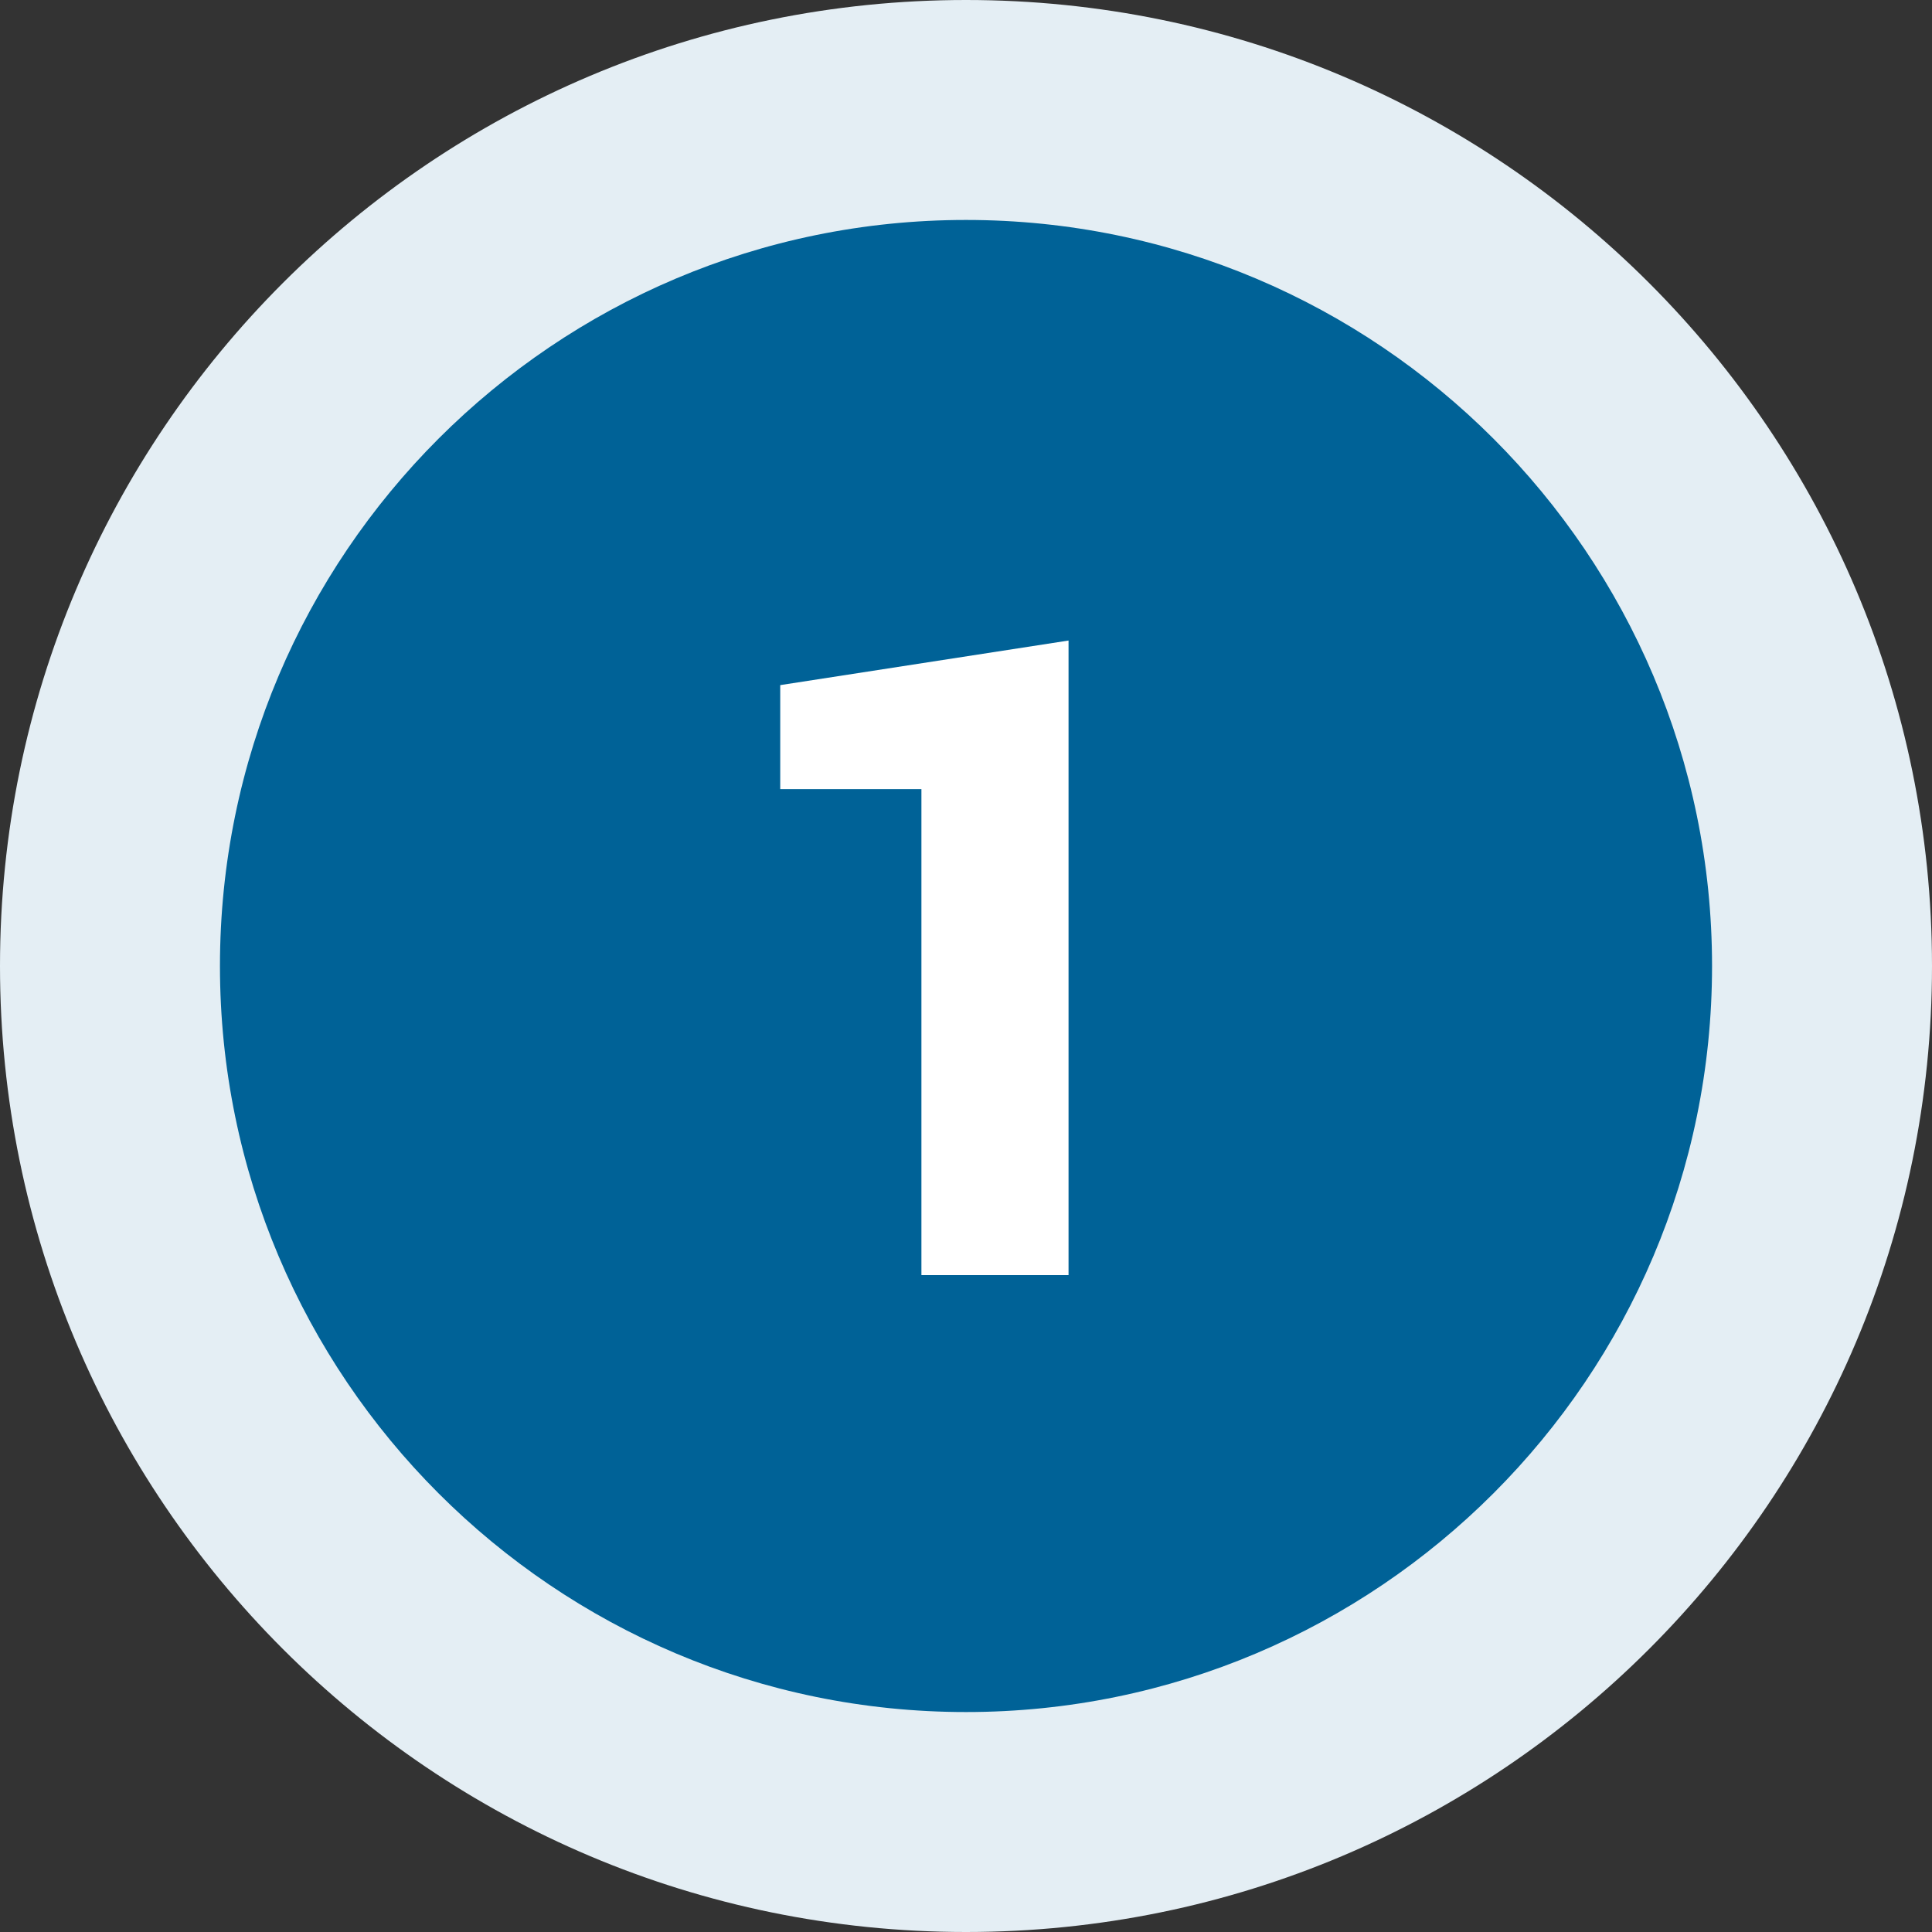
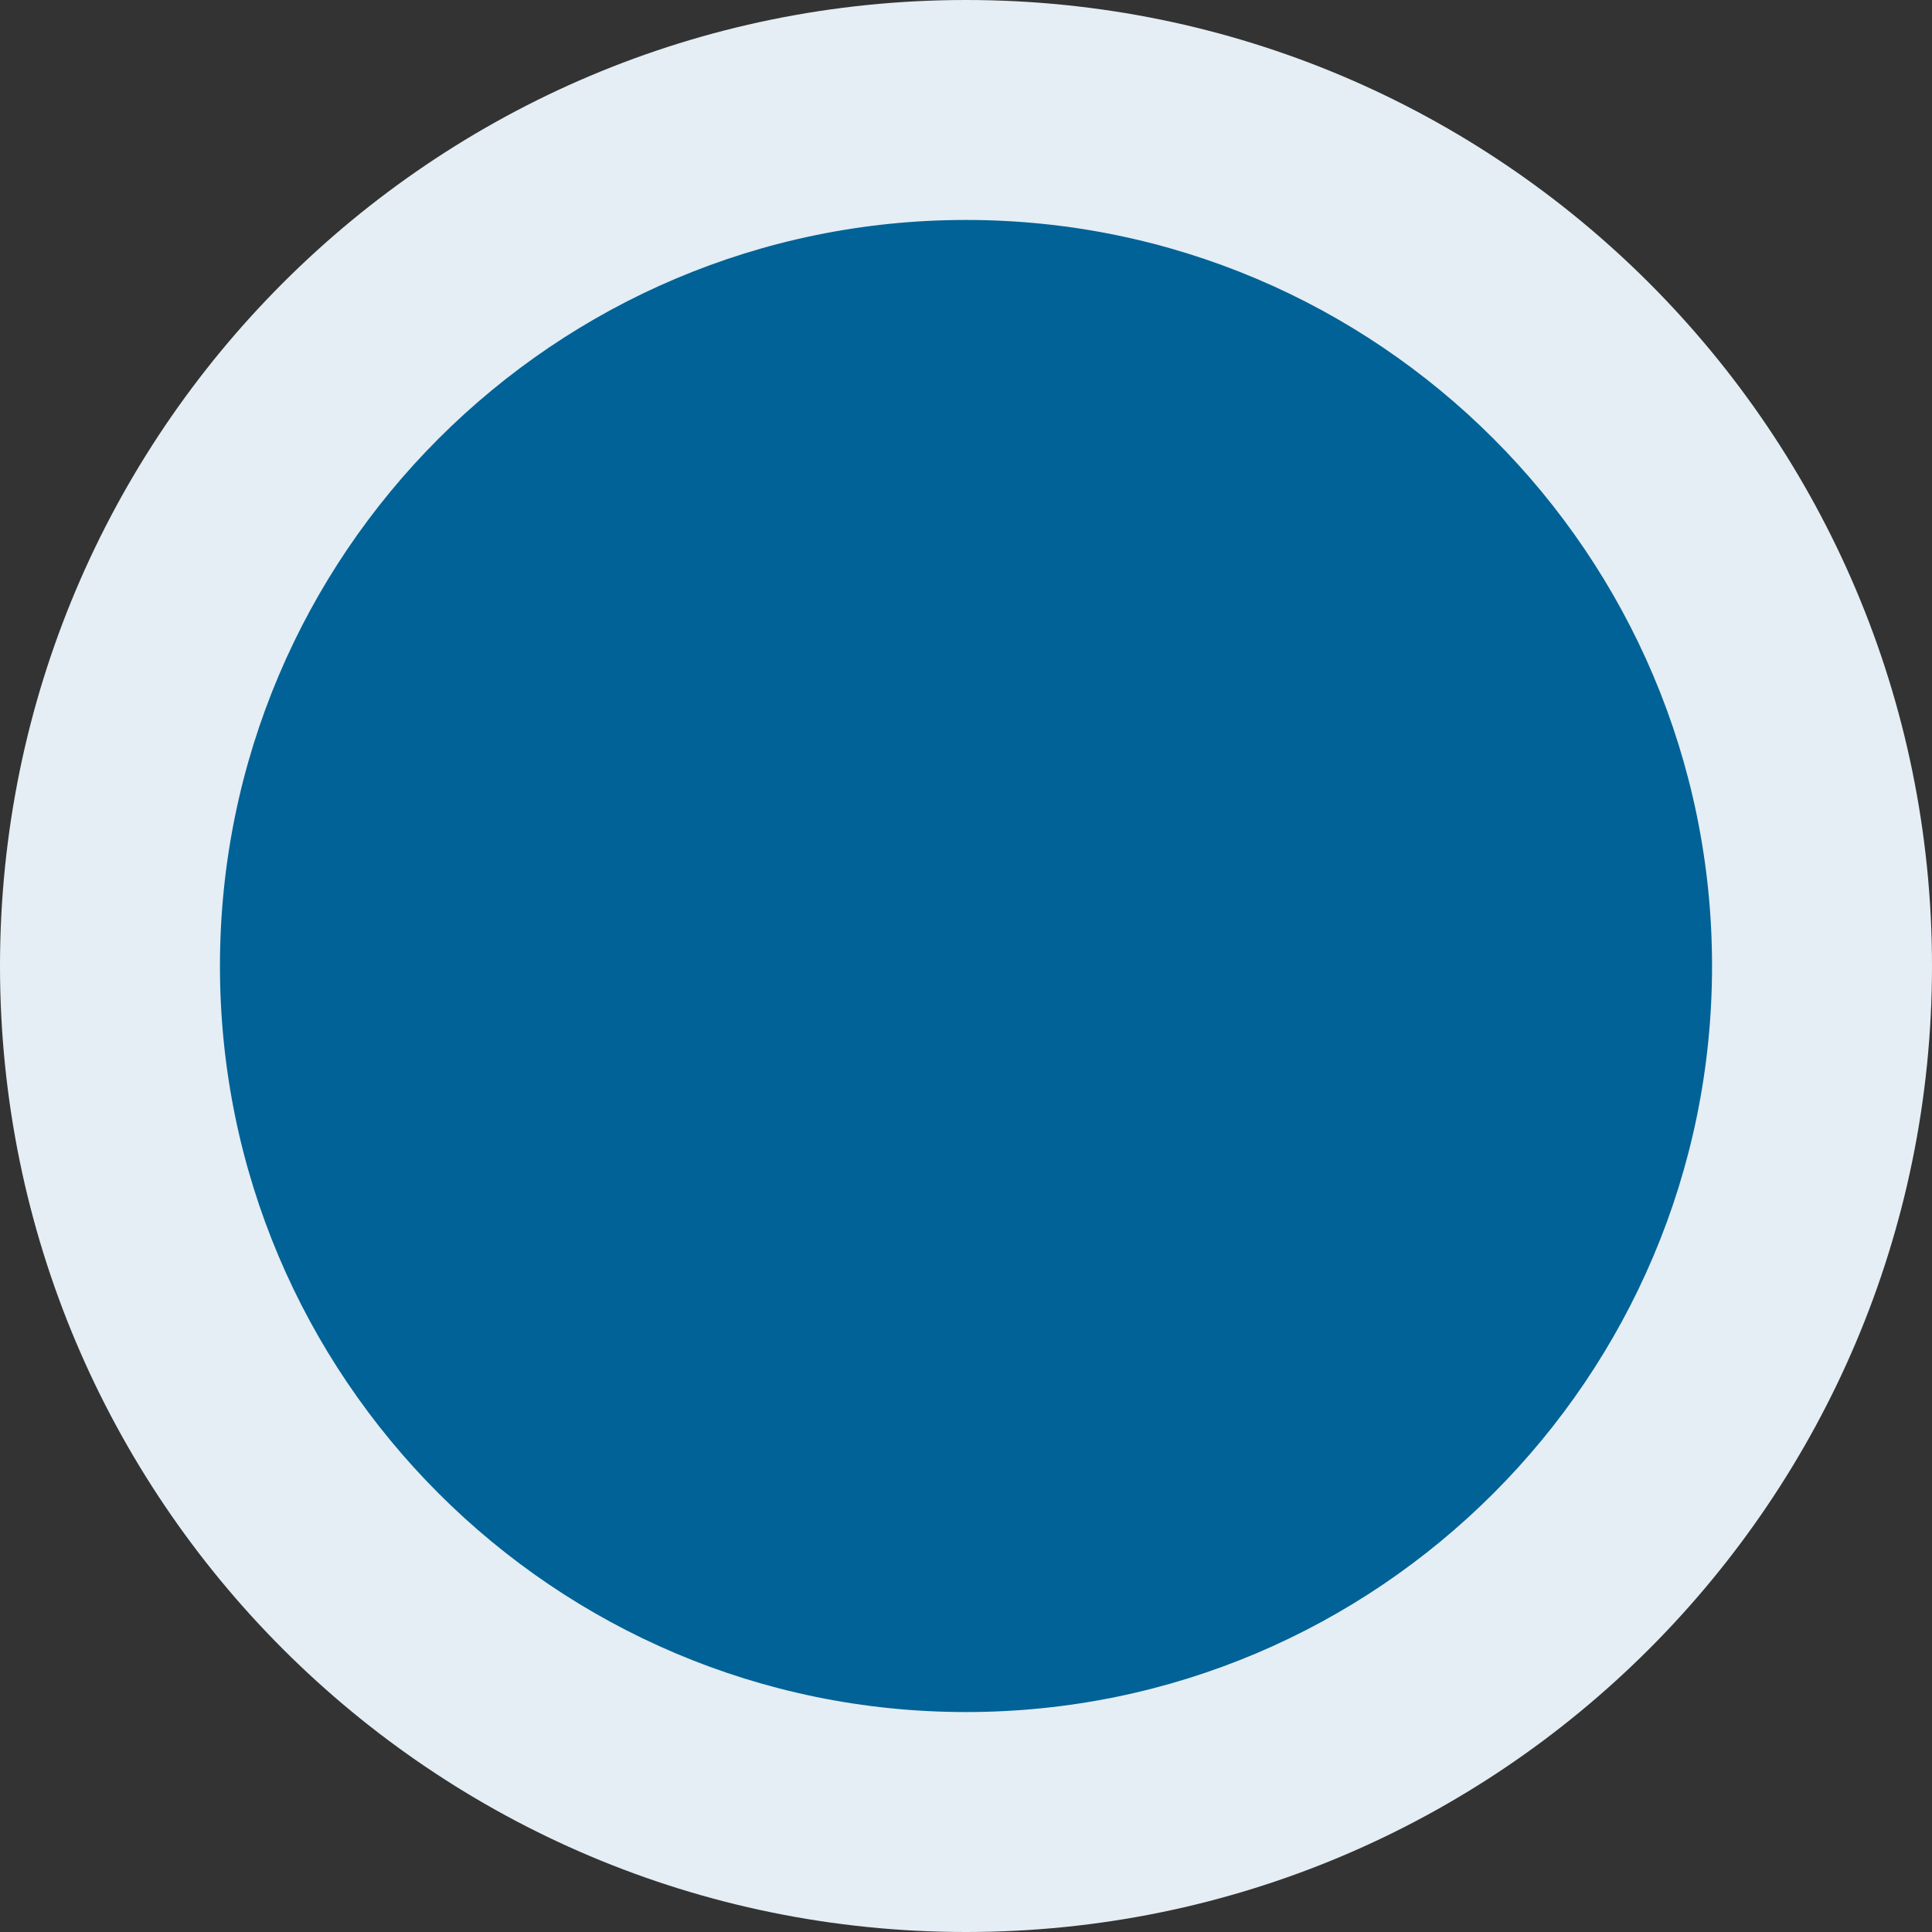
<svg xmlns="http://www.w3.org/2000/svg" xmlns:xlink="http://www.w3.org/1999/xlink" version="1.1" id="Ebene_1" x="0px" y="0px" viewBox="0 0 130 130" style="enable-background:new 0 0 130 130;" xml:space="preserve" width="130" height="130">
  <rect x="0" y="0" width="130" height="130" fill="#333333" stroke="none" />
  <style type="text/css">
	.st0{clip-path:url(#SVGID_2_);fill:#E4EEF4;}
	.st1{clip-path:url(#SVGID_2_);fill:#006297;}
	.st2{fill:#FFFFFF;}
</style>
  <g>
    <g>
      <defs>
        <rect id="SVGID_1_" width="130" height="130" />
      </defs>
      <clipPath id="SVGID_2_">
        <use xlink:href="#SVGID_1_" style="overflow:visible;" />
      </clipPath>
      <path class="st0" d="M65,130c35.9,0,65-29.1,65-65S100.9,0,65,0C29.1,0,0,29.1,0,65S29.1,130,65,130" />
      <path class="st1" d="M65,115.2c27.7,0,50.2-22.5,50.2-50.2S92.7,14.8,65,14.8S14.8,37.3,14.8,65S37.3,115.2,65,115.2" />
    </g>
    <g>
-       <path class="st2" d="M71.9,85.8H62V53.1h-9.5v-7l19.4-3V85.8z" />
-     </g>
+       </g>
  </g>
</svg>